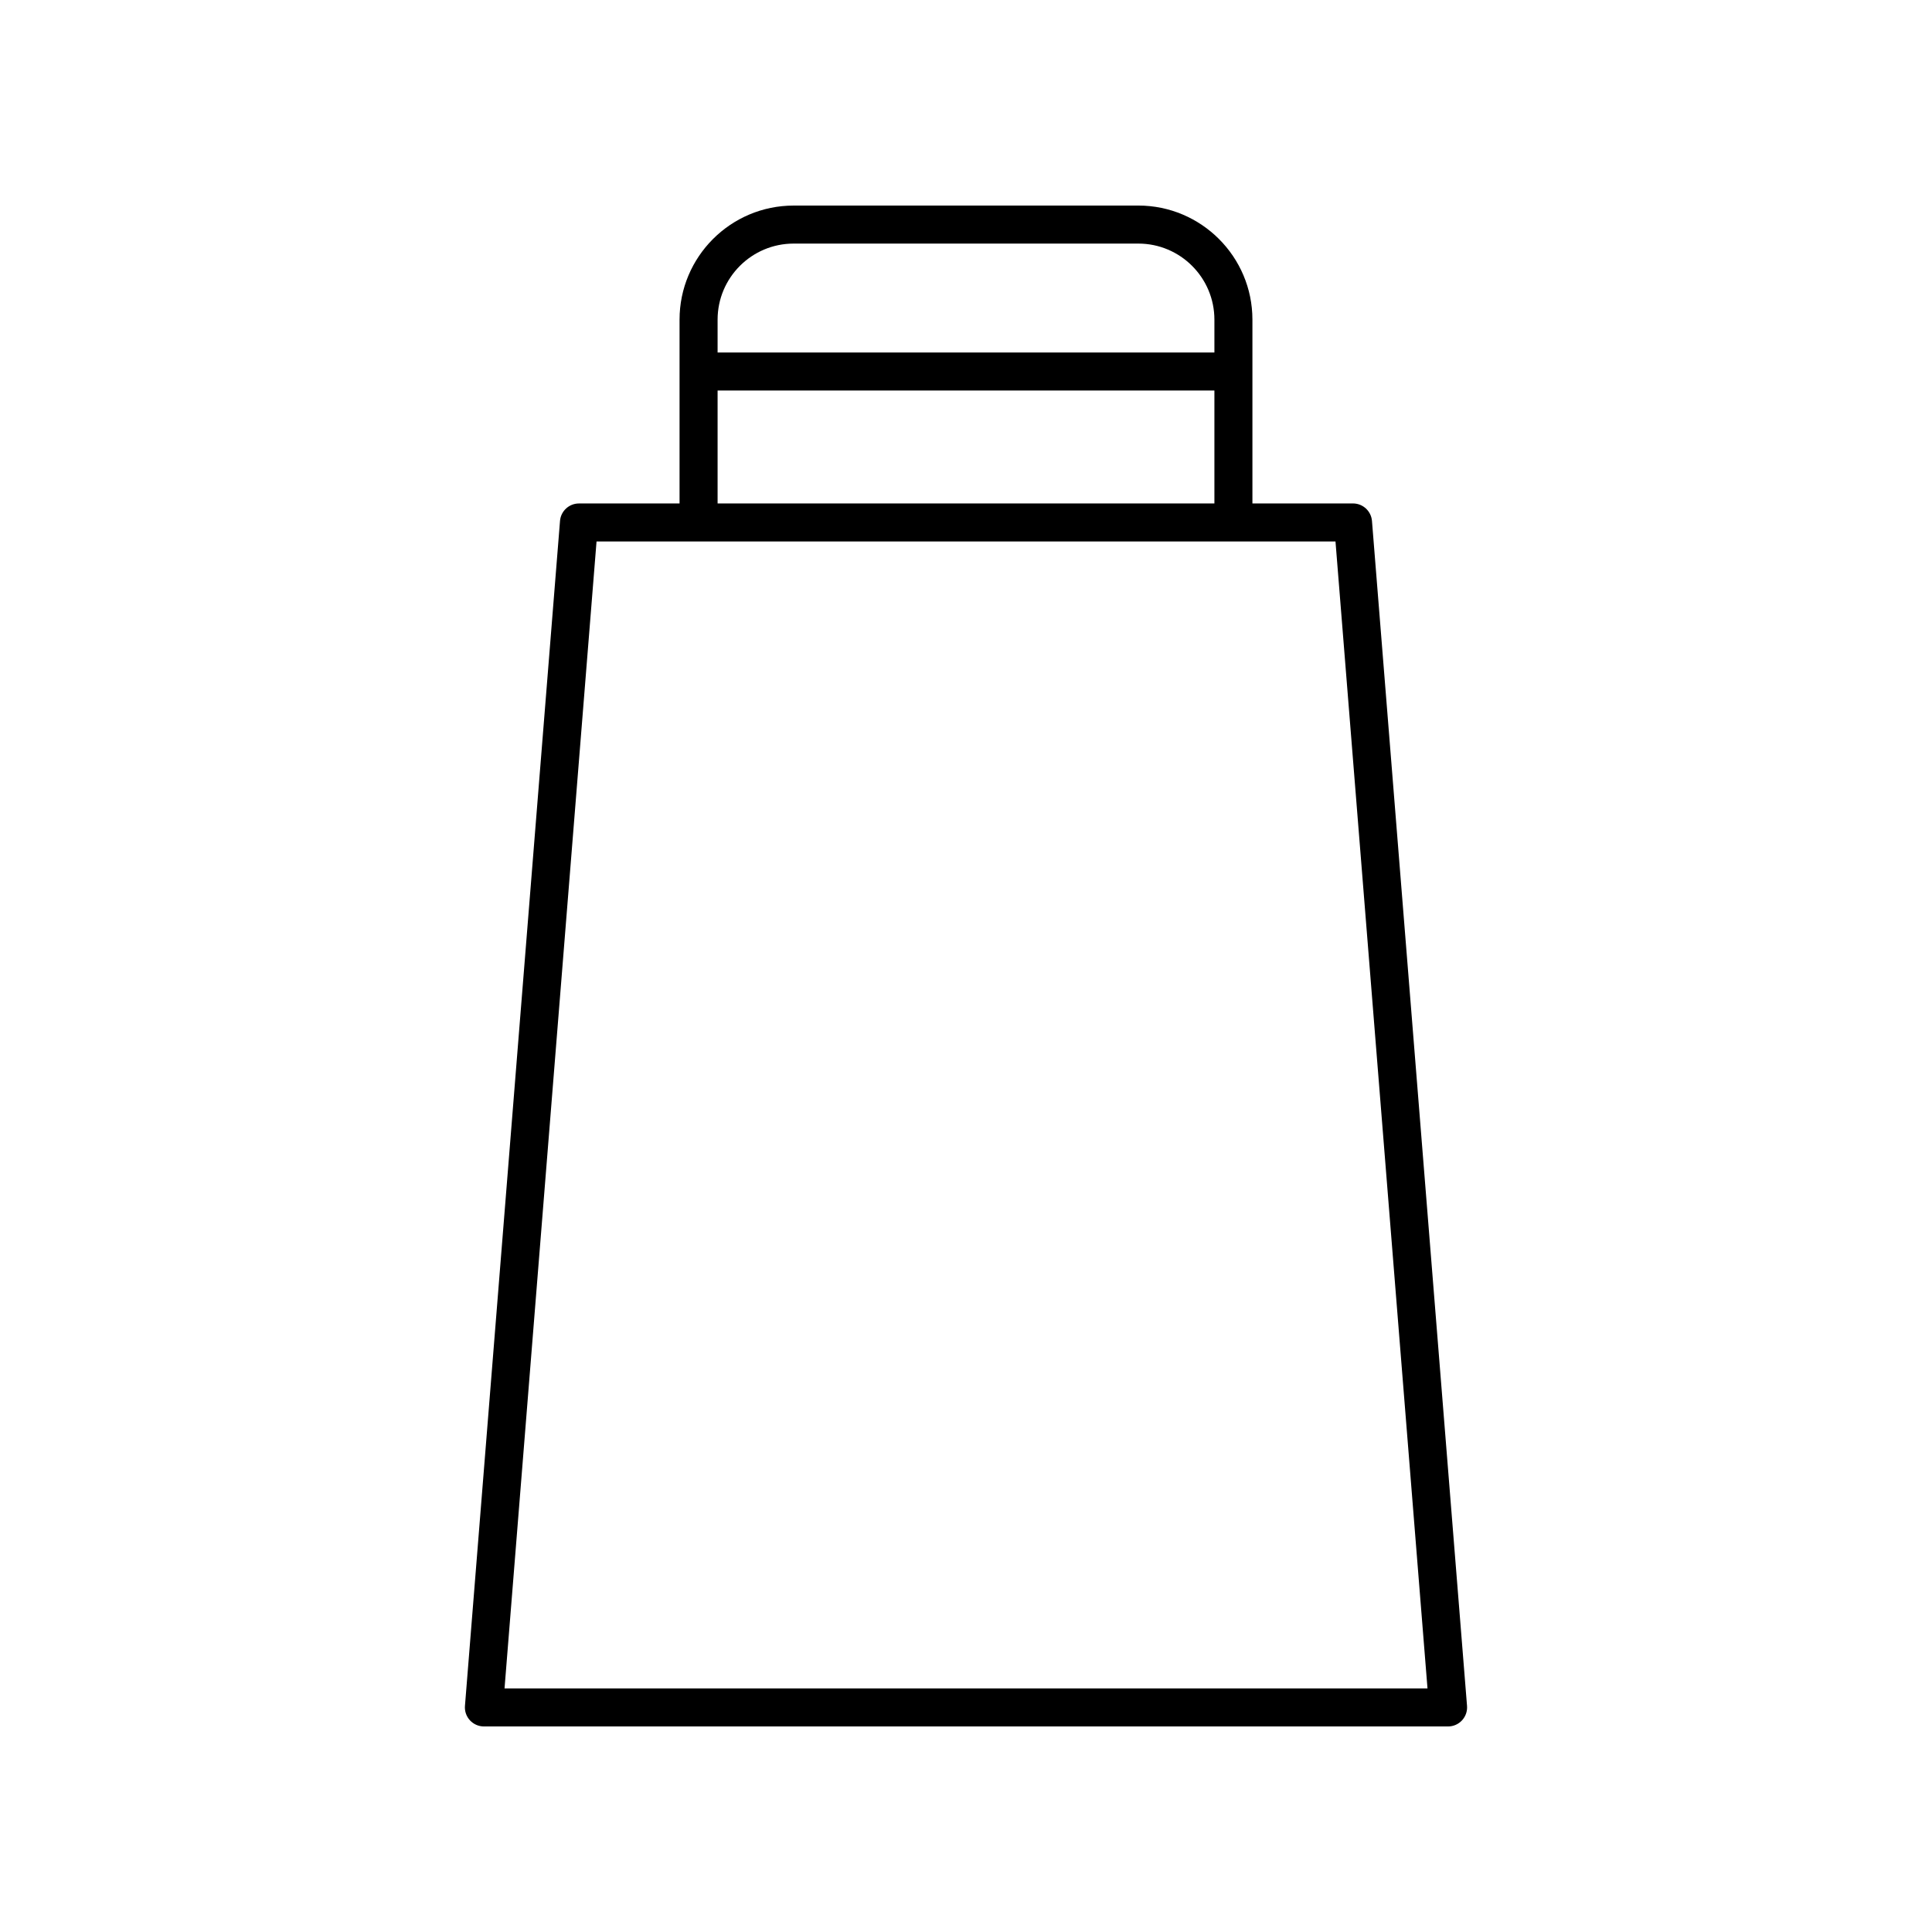
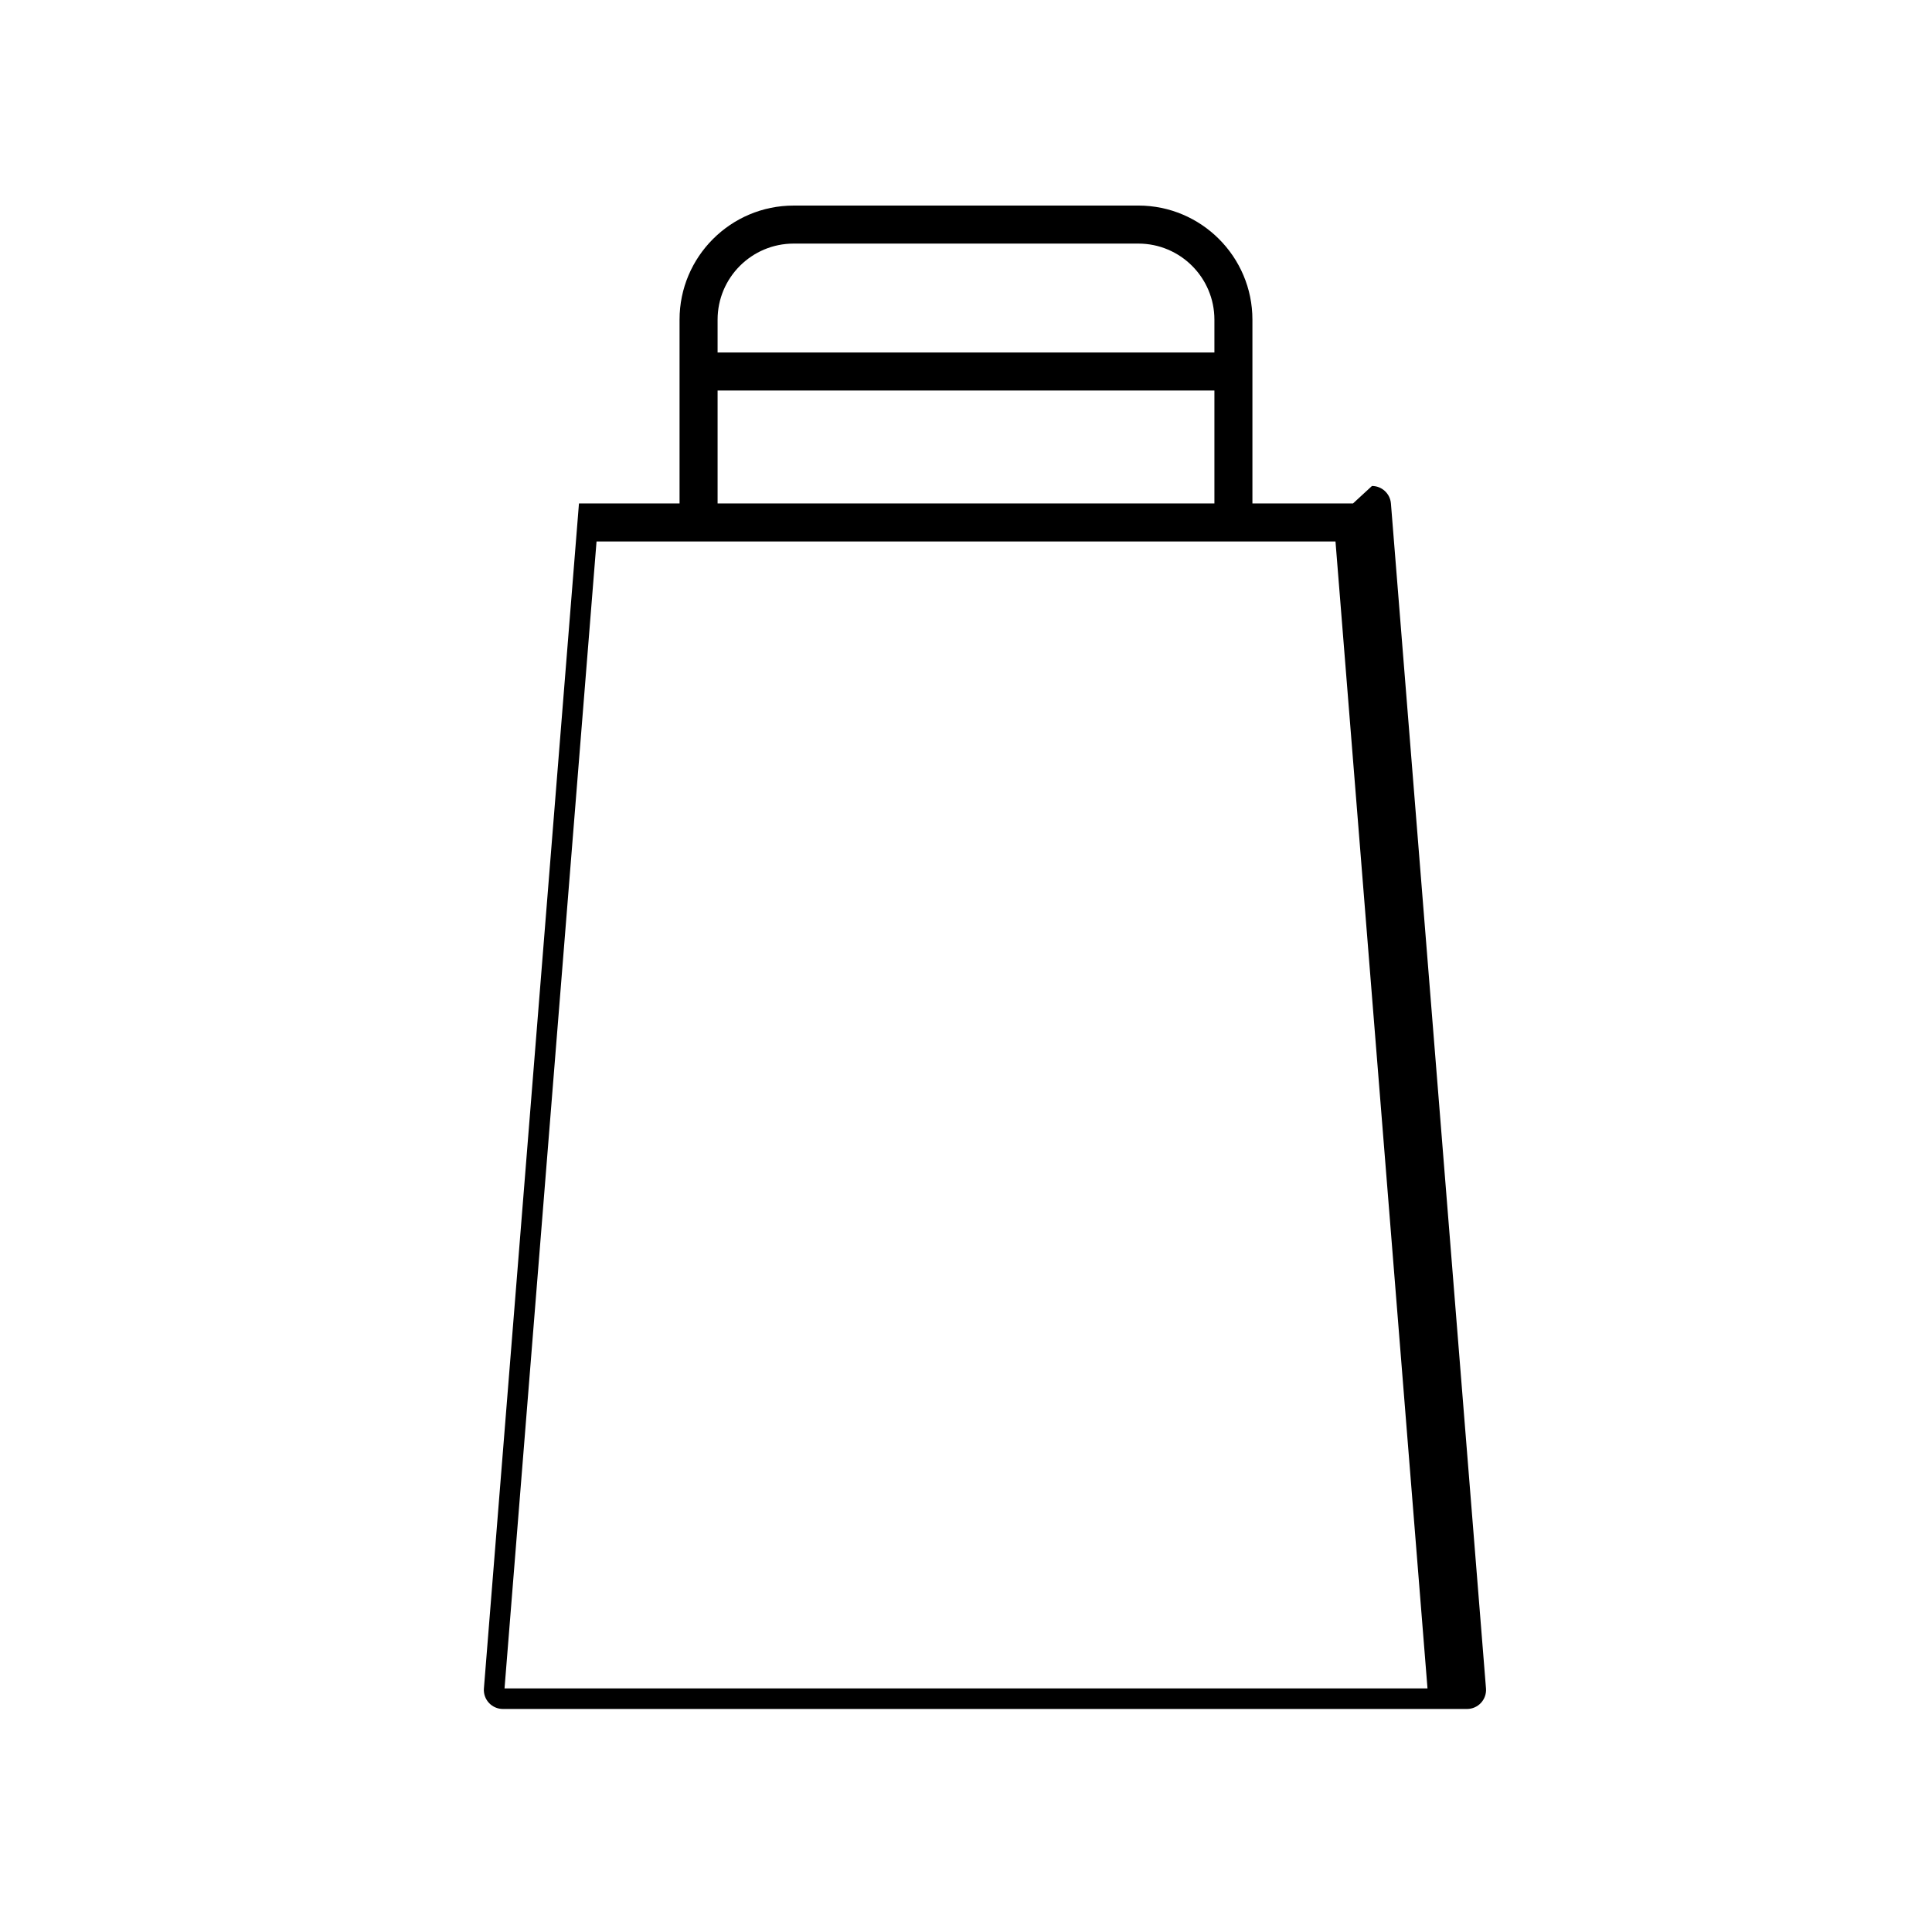
<svg xmlns="http://www.w3.org/2000/svg" fill="#000000" width="800px" height="800px" version="1.1" viewBox="144 144 512 512">
-   <path d="m502.56 277.42h-26.656v-48.715c0-16.668-13.559-30.23-30.23-30.23l-91.355 0.004c-16.668 0-30.23 13.559-30.23 30.23v48.715h-26.656c-2.629 0-4.812 2.016-5.023 4.633l-25.191 314.03c-0.113 1.402 0.367 2.789 1.324 3.82 0.953 1.031 2.297 1.621 3.703 1.621h255.51c1.406 0 2.75-0.59 3.699-1.621 0.953-1.031 1.438-2.418 1.324-3.82l-25.191-314.03c-0.215-2.617-2.398-4.637-5.023-4.637zm-168.39-48.715c0-11.113 9.039-20.152 20.152-20.152h91.355c11.113 0 20.152 9.039 20.152 20.152v8.707h-131.66zm0 18.785h131.66v29.93h-131.66zm-56.465 343.96 24.383-303.95h195.83l24.383 303.95z" />
+   <path d="m502.56 277.42h-26.656v-48.715c0-16.668-13.559-30.23-30.23-30.23l-91.355 0.004c-16.668 0-30.23 13.559-30.23 30.23v48.715h-26.656l-25.191 314.03c-0.113 1.402 0.367 2.789 1.324 3.82 0.953 1.031 2.297 1.621 3.703 1.621h255.51c1.406 0 2.75-0.59 3.699-1.621 0.953-1.031 1.438-2.418 1.324-3.82l-25.191-314.03c-0.215-2.617-2.398-4.637-5.023-4.637zm-168.39-48.715c0-11.113 9.039-20.152 20.152-20.152h91.355c11.113 0 20.152 9.039 20.152 20.152v8.707h-131.66zm0 18.785h131.66v29.93h-131.66zm-56.465 343.96 24.383-303.95h195.83l24.383 303.95z" />
</svg>